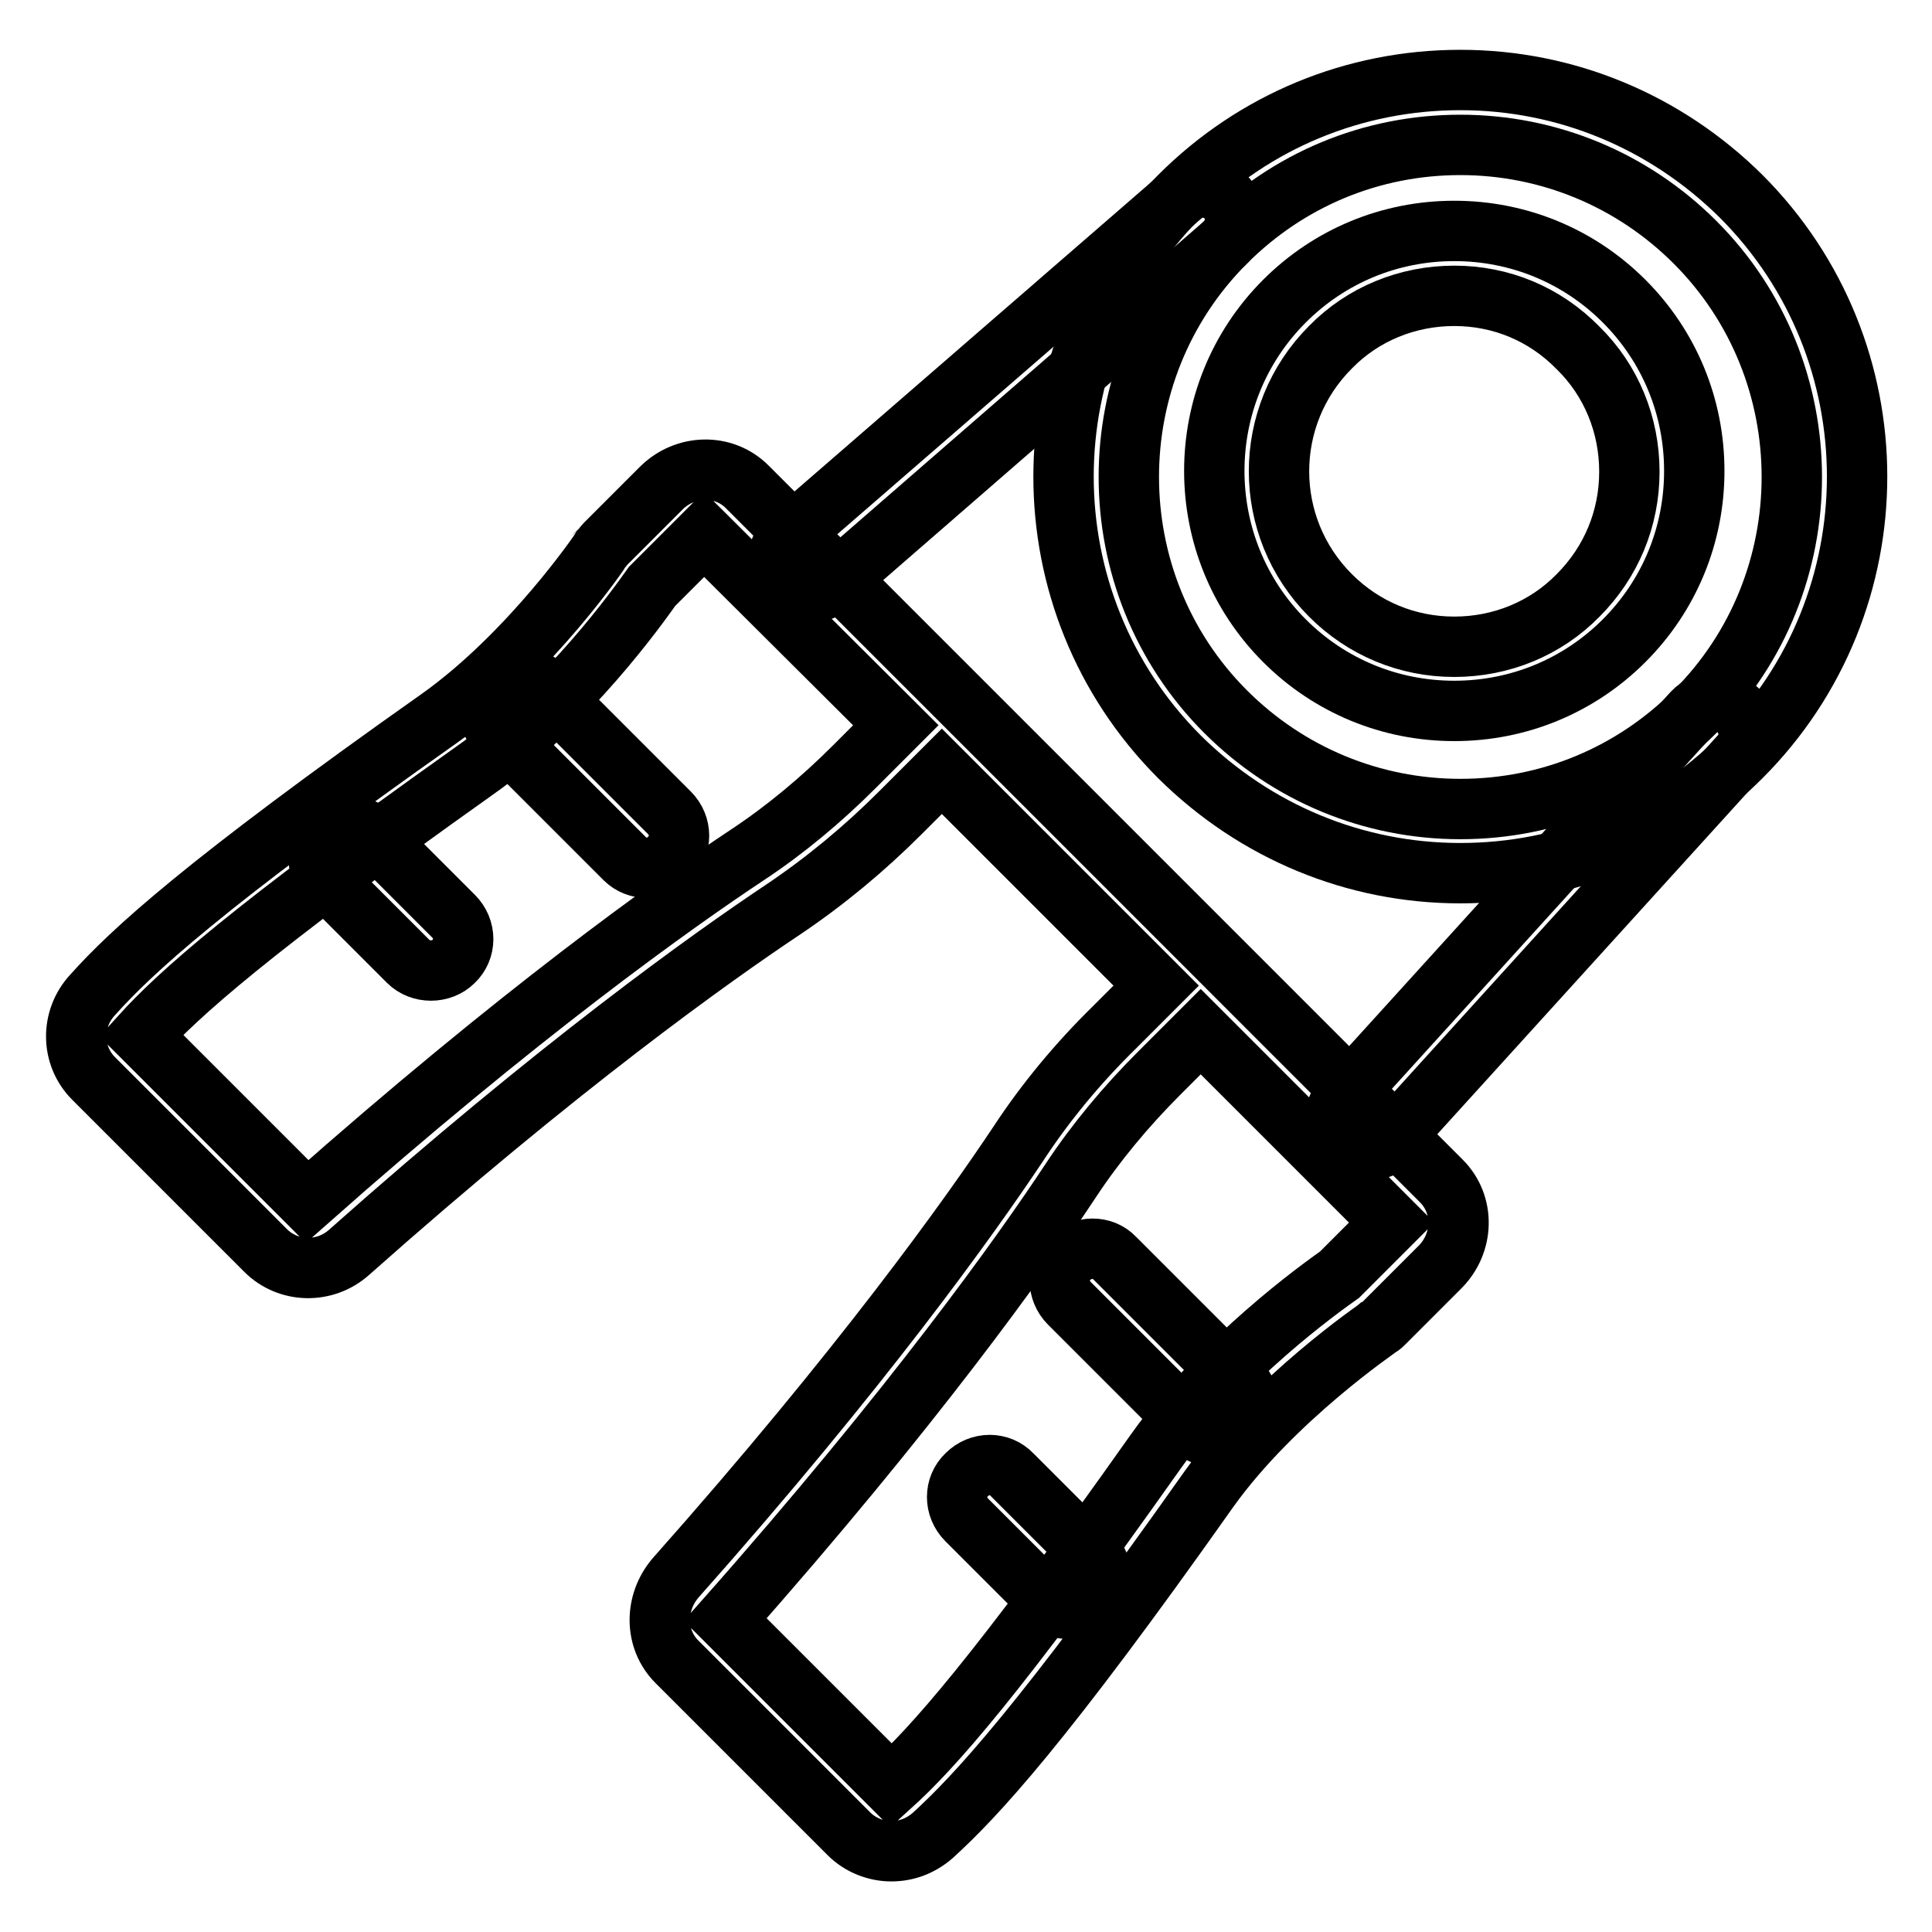
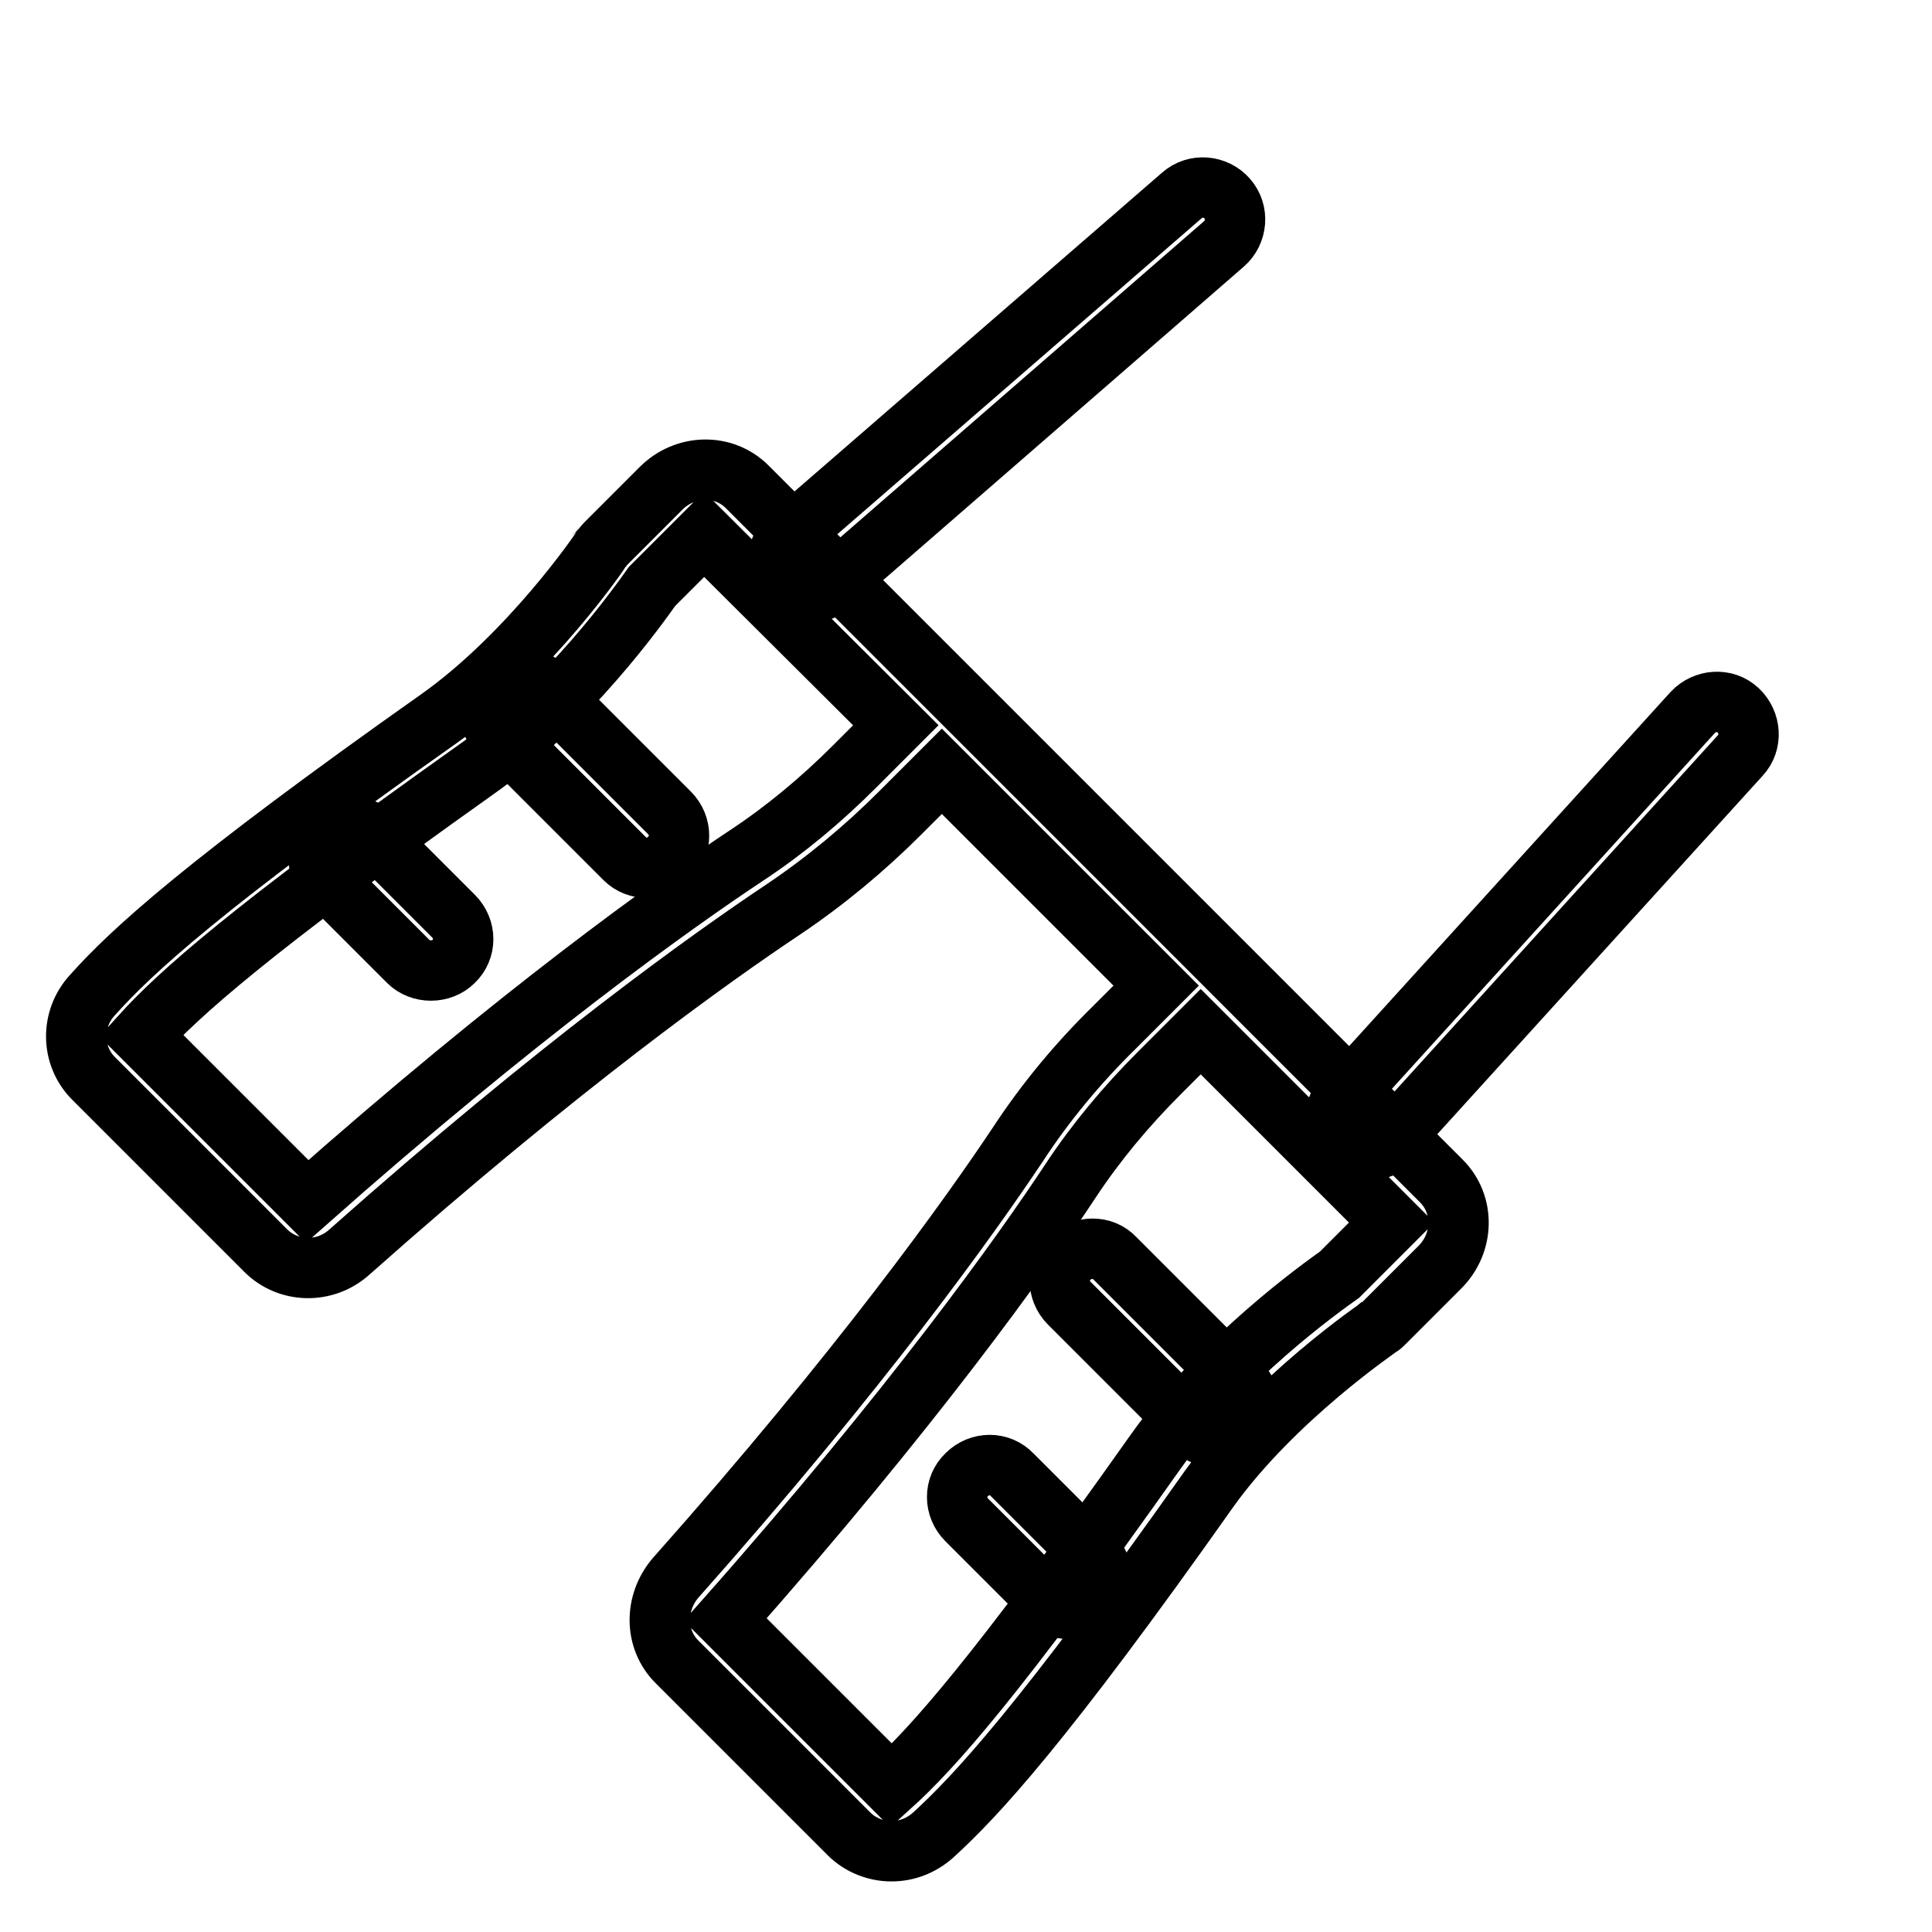
<svg xmlns="http://www.w3.org/2000/svg" version="1.1" x="0px" y="0px" viewBox="0 0 256 256" enable-background="new 0 0 256 256" xml:space="preserve">
  <g>
-     <path stroke-width="8" fill-opacity="0" stroke="#000000" d="M192.7,94.2c-8.5,0-16.5-3.3-22.5-9.3c-12.4-12.4-12.4-32.6,0-45c6-6,14-9.3,22.5-9.3 c8.5,0,16.5,3.3,22.5,9.3c6,6,9.3,14,9.3,22.5s-3.3,16.5-9.3,22.5C209.2,90.9,201.2,94.2,192.7,94.2z M192.7,39.2 c-6.2,0-12.1,2.4-16.4,6.8c-9.1,9.1-9.1,23.8,0,32.9c4.4,4.4,10.2,6.8,16.4,6.8c6.2,0,12.1-2.4,16.4-6.8c4.4-4.4,6.8-10.2,6.8-16.4 c0-6.2-2.4-12.1-6.8-16.4C204.7,41.6,198.9,39.2,192.7,39.2L192.7,39.2z" />
-     <path stroke-width="8" fill-opacity="0" stroke="#000000" d="M193.5,115.7c-14,0-27.2-5.5-37.2-15.4c-20.5-20.5-20.5-53.8,0-74.3c9.9-9.9,23.1-15.4,37.2-15.4 c14,0,27.2,5.5,37.2,15.4c20.5,20.5,20.5,53.8,0,74.3C220.7,110.3,207.5,115.7,193.5,115.7L193.5,115.7z M193.5,19.2 c-11.8,0-22.8,4.6-31.1,12.9c-17.1,17.1-17.1,45.1,0,62.2c8.3,8.3,19.4,12.9,31.1,12.9c11.8,0,22.8-4.6,31.1-12.9 c17.1-17.1,17.1-45.1,0-62.2C216.3,23.8,205.2,19.2,193.5,19.2z" />
    <path stroke-width="8" fill-opacity="0" stroke="#000000" d="M181.3,152.4c-1,0-2.1-0.4-2.9-1.1c-1.7-1.6-1.9-4.3-0.3-6l46.2-50.9c1.6-1.7,4.3-1.9,6-0.3 c1.7,1.6,1.9,4.3,0.3,6l-46.2,50.9C183.7,152,182.5,152.4,181.3,152.4z M107.4,78.5c-1.2,0-2.4-0.5-3.2-1.5c-1.6-1.8-1.3-4.5,0.4-6 l52-45.1c1.8-1.6,4.5-1.3,6,0.4c1.6,1.8,1.3,4.5-0.4,6l-52,45.2C109.4,78.1,108.4,78.5,107.4,78.5z" />
    <path stroke-width="8" fill-opacity="0" stroke="#000000" d="M118.1,245.3c-2,0-4.1-0.8-5.6-2.3l-22.8-22.8c-3-3-3-7.8-0.2-11.1c24.6-27.7,39-47.9,45.4-57.5 c3.6-5.5,7.9-10.7,12.8-15.5l5.5-5.5l-28.4-28.4l-5.5,5.5c-4.8,4.8-10,9.1-15.5,12.8c-9.6,6.4-29.8,20.8-57.5,45.4 c-3.2,2.9-8.1,2.8-11.1-0.2l-22.8-22.8c-3-3-3.1-7.9-0.1-11.1c5.1-5.7,14.6-14.5,45.9-36.6c12.1-8.6,21.5-22.4,21.5-22.5 c0.2-0.2,0.3-0.4,0.5-0.6l7.4-7.4c3.2-3.2,8.3-3.3,11.4-0.2l92,92c3.1,3.1,3,8.2-0.2,11.4l-7.4,7.4c-0.2,0.2-0.4,0.4-0.6,0.5 c-0.1,0.1-14,9.5-22.6,21.5c-22.1,31.3-30.9,40.7-36.6,45.9C122,244.6,120.1,245.3,118.1,245.3z M96.1,214.6l22,22 c5.4-4.9,13.8-14.2,35-44.2c8.8-12.4,22-21.8,24.4-23.5l6.9-6.9l-25.3-25.3l-5.5,5.5c-4.4,4.4-8.4,9.2-11.7,14.2 C135.5,166.1,120.9,186.6,96.1,214.6z M18.7,137.2l22,22c28-24.8,48.5-39.4,58.3-45.9c5-3.3,9.8-7.3,14.2-11.7l5.5-5.5L93.3,70.8 l-6.9,6.9c-1.7,2.4-11.1,15.7-23.5,24.4C32.9,123.4,23.6,131.8,18.7,137.2z" />
    <path stroke-width="8" fill-opacity="0" stroke="#000000" d="M85.8,115c-1.1,0-2.2-0.4-3-1.2L66.1,97.1c-1.7-1.7-1.7-4.4,0-6c1.7-1.7,4.4-1.7,6,0l16.6,16.6 c1.7,1.7,1.7,4.4,0,6C88,114.6,86.9,115,85.8,115z M57.1,128.6c-1.1,0-2.2-0.4-3-1.2l-10.6-10.6c-1.7-1.7-1.7-4.4,0-6 c1.7-1.7,4.4-1.7,6,0l10.6,10.6c1.7,1.7,1.7,4.4,0,6C59.3,128.2,58.2,128.6,57.1,128.6z M161.3,190.5c-1.1,0-2.2-0.4-3-1.2 l-16.6-16.6c-1.7-1.7-1.7-4.4,0-6s4.4-1.7,6,0l16.6,16.6c1.7,1.7,1.7,4.4,0,6C163.5,190.1,162.4,190.5,161.3,190.5z M141.7,213.2 c-1.1,0-2.2-0.4-3-1.2l-10.6-10.6c-1.7-1.7-1.7-4.4,0-6c1.7-1.7,4.4-1.7,6,0l10.6,10.6c1.7,1.7,1.7,4.4,0,6 C143.9,212.7,142.8,213.2,141.7,213.2L141.7,213.2z" />
  </g>
</svg>